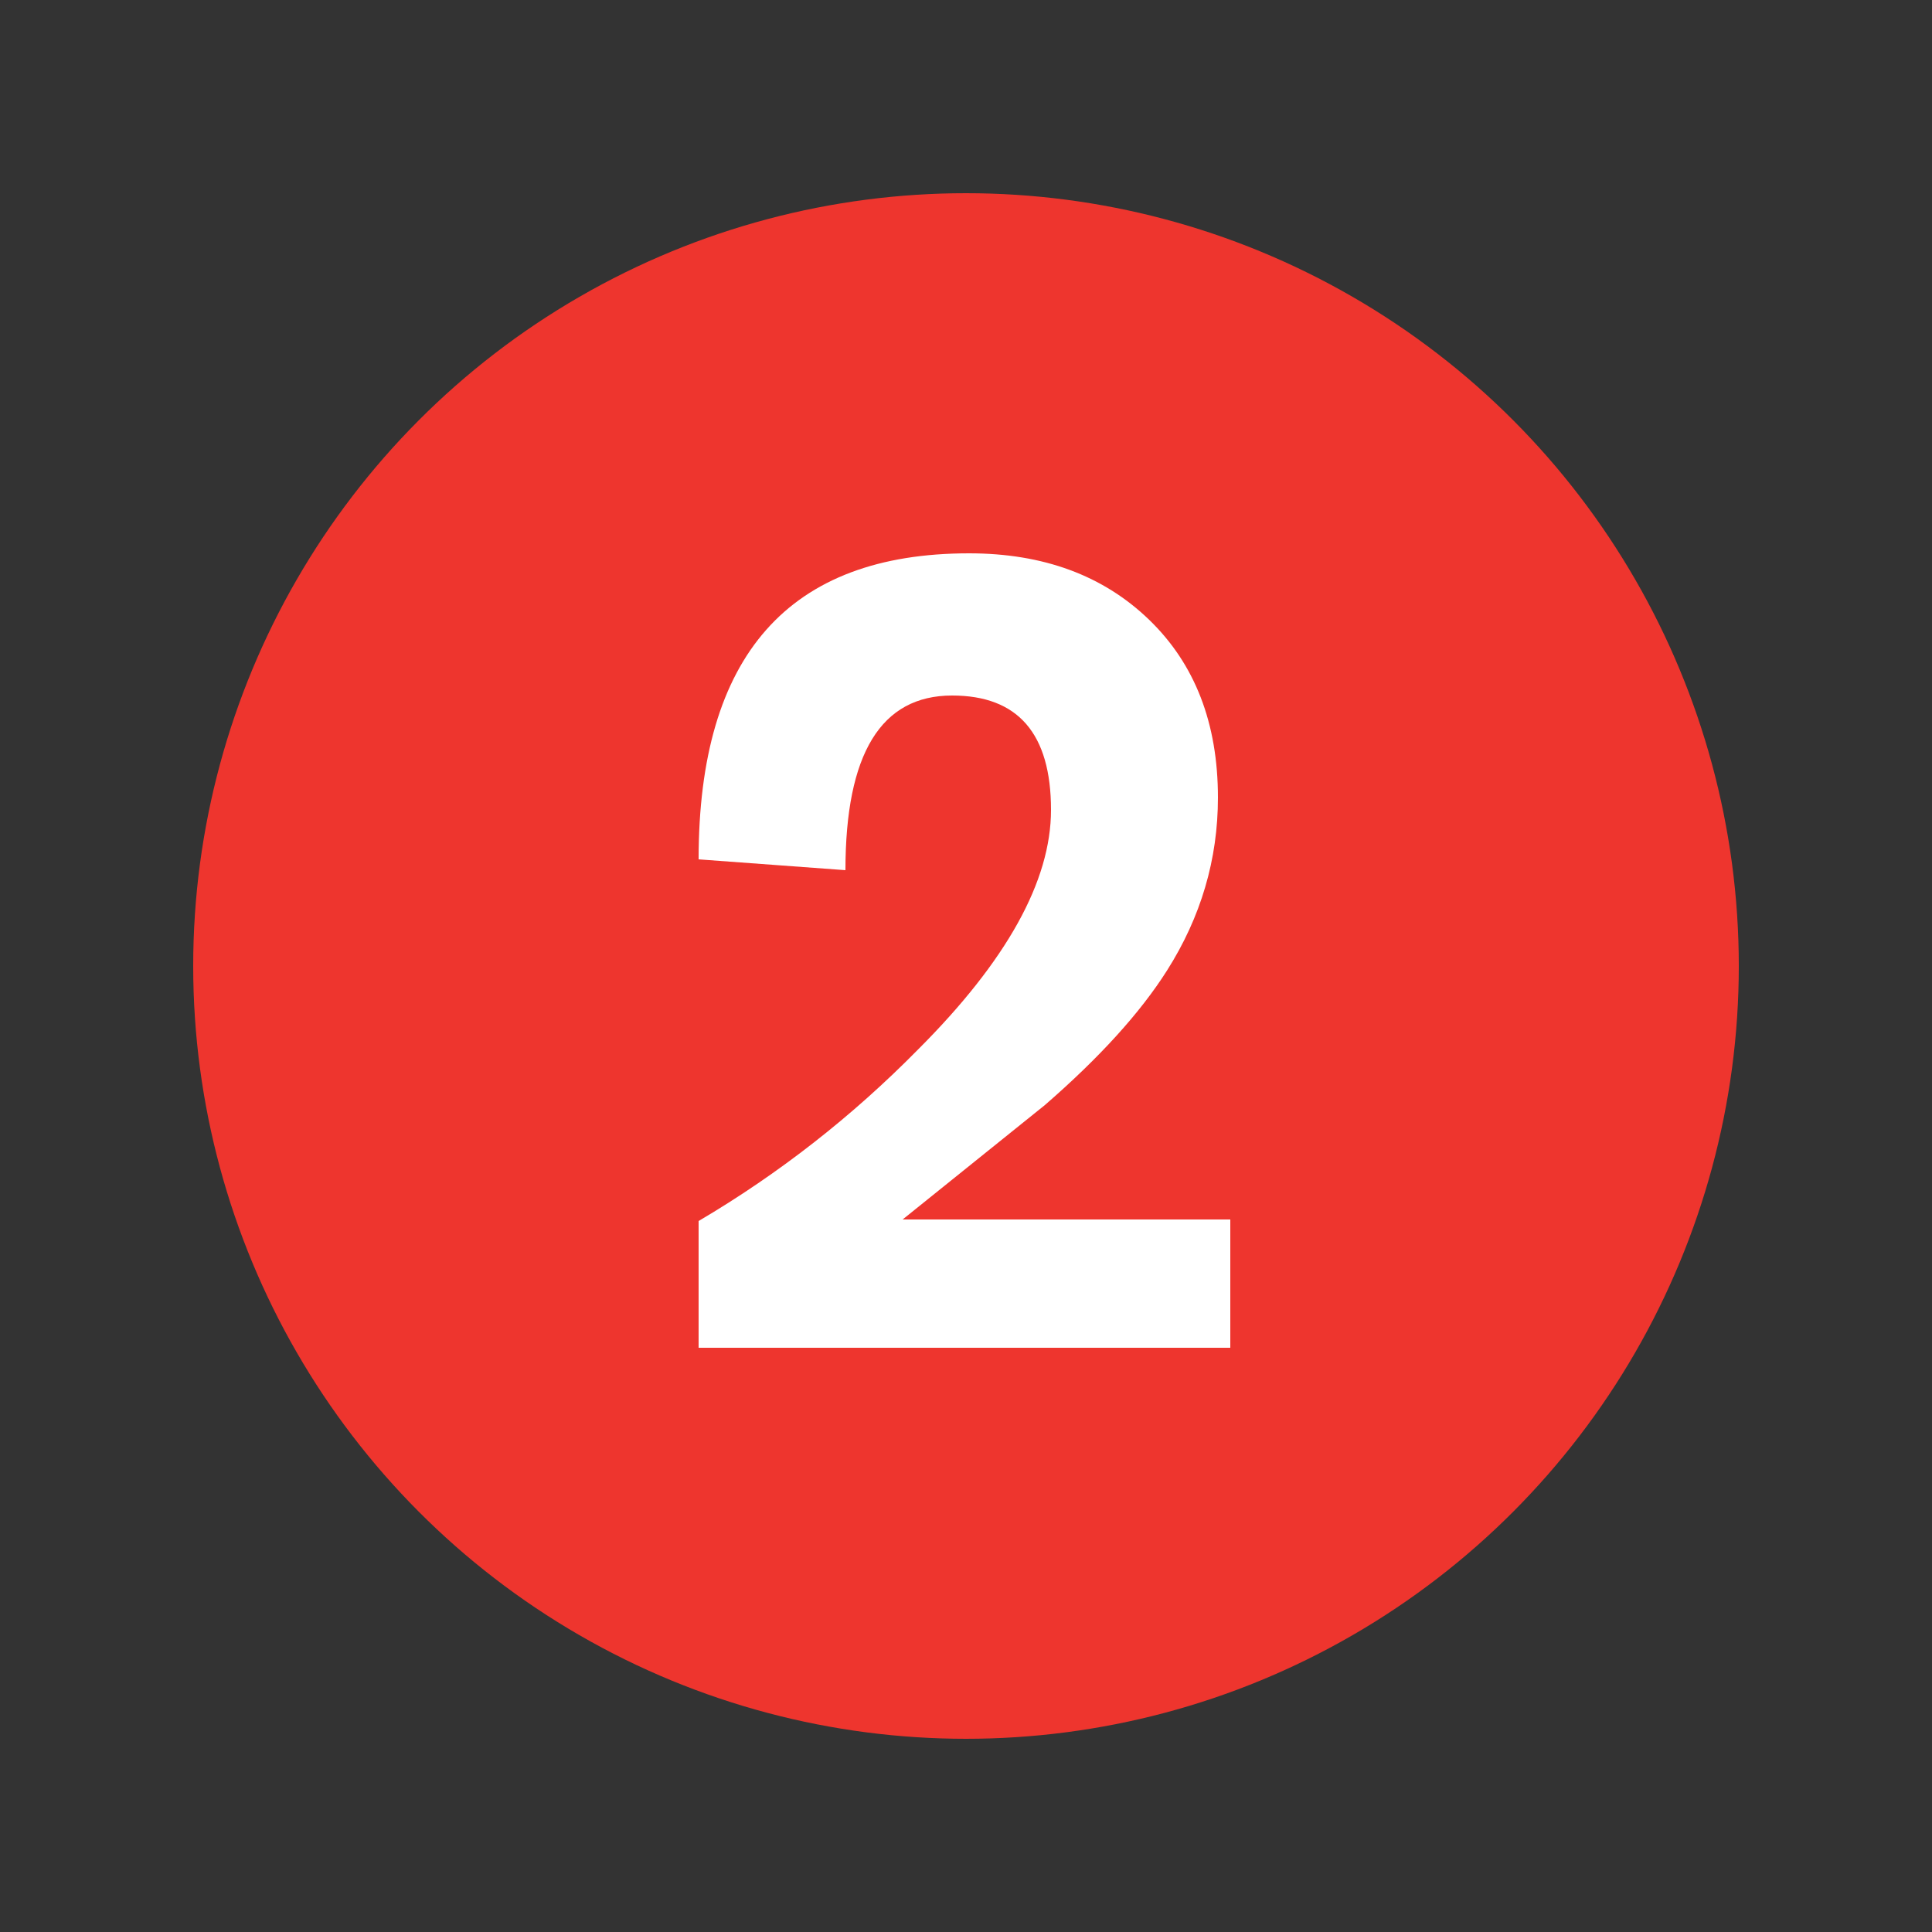
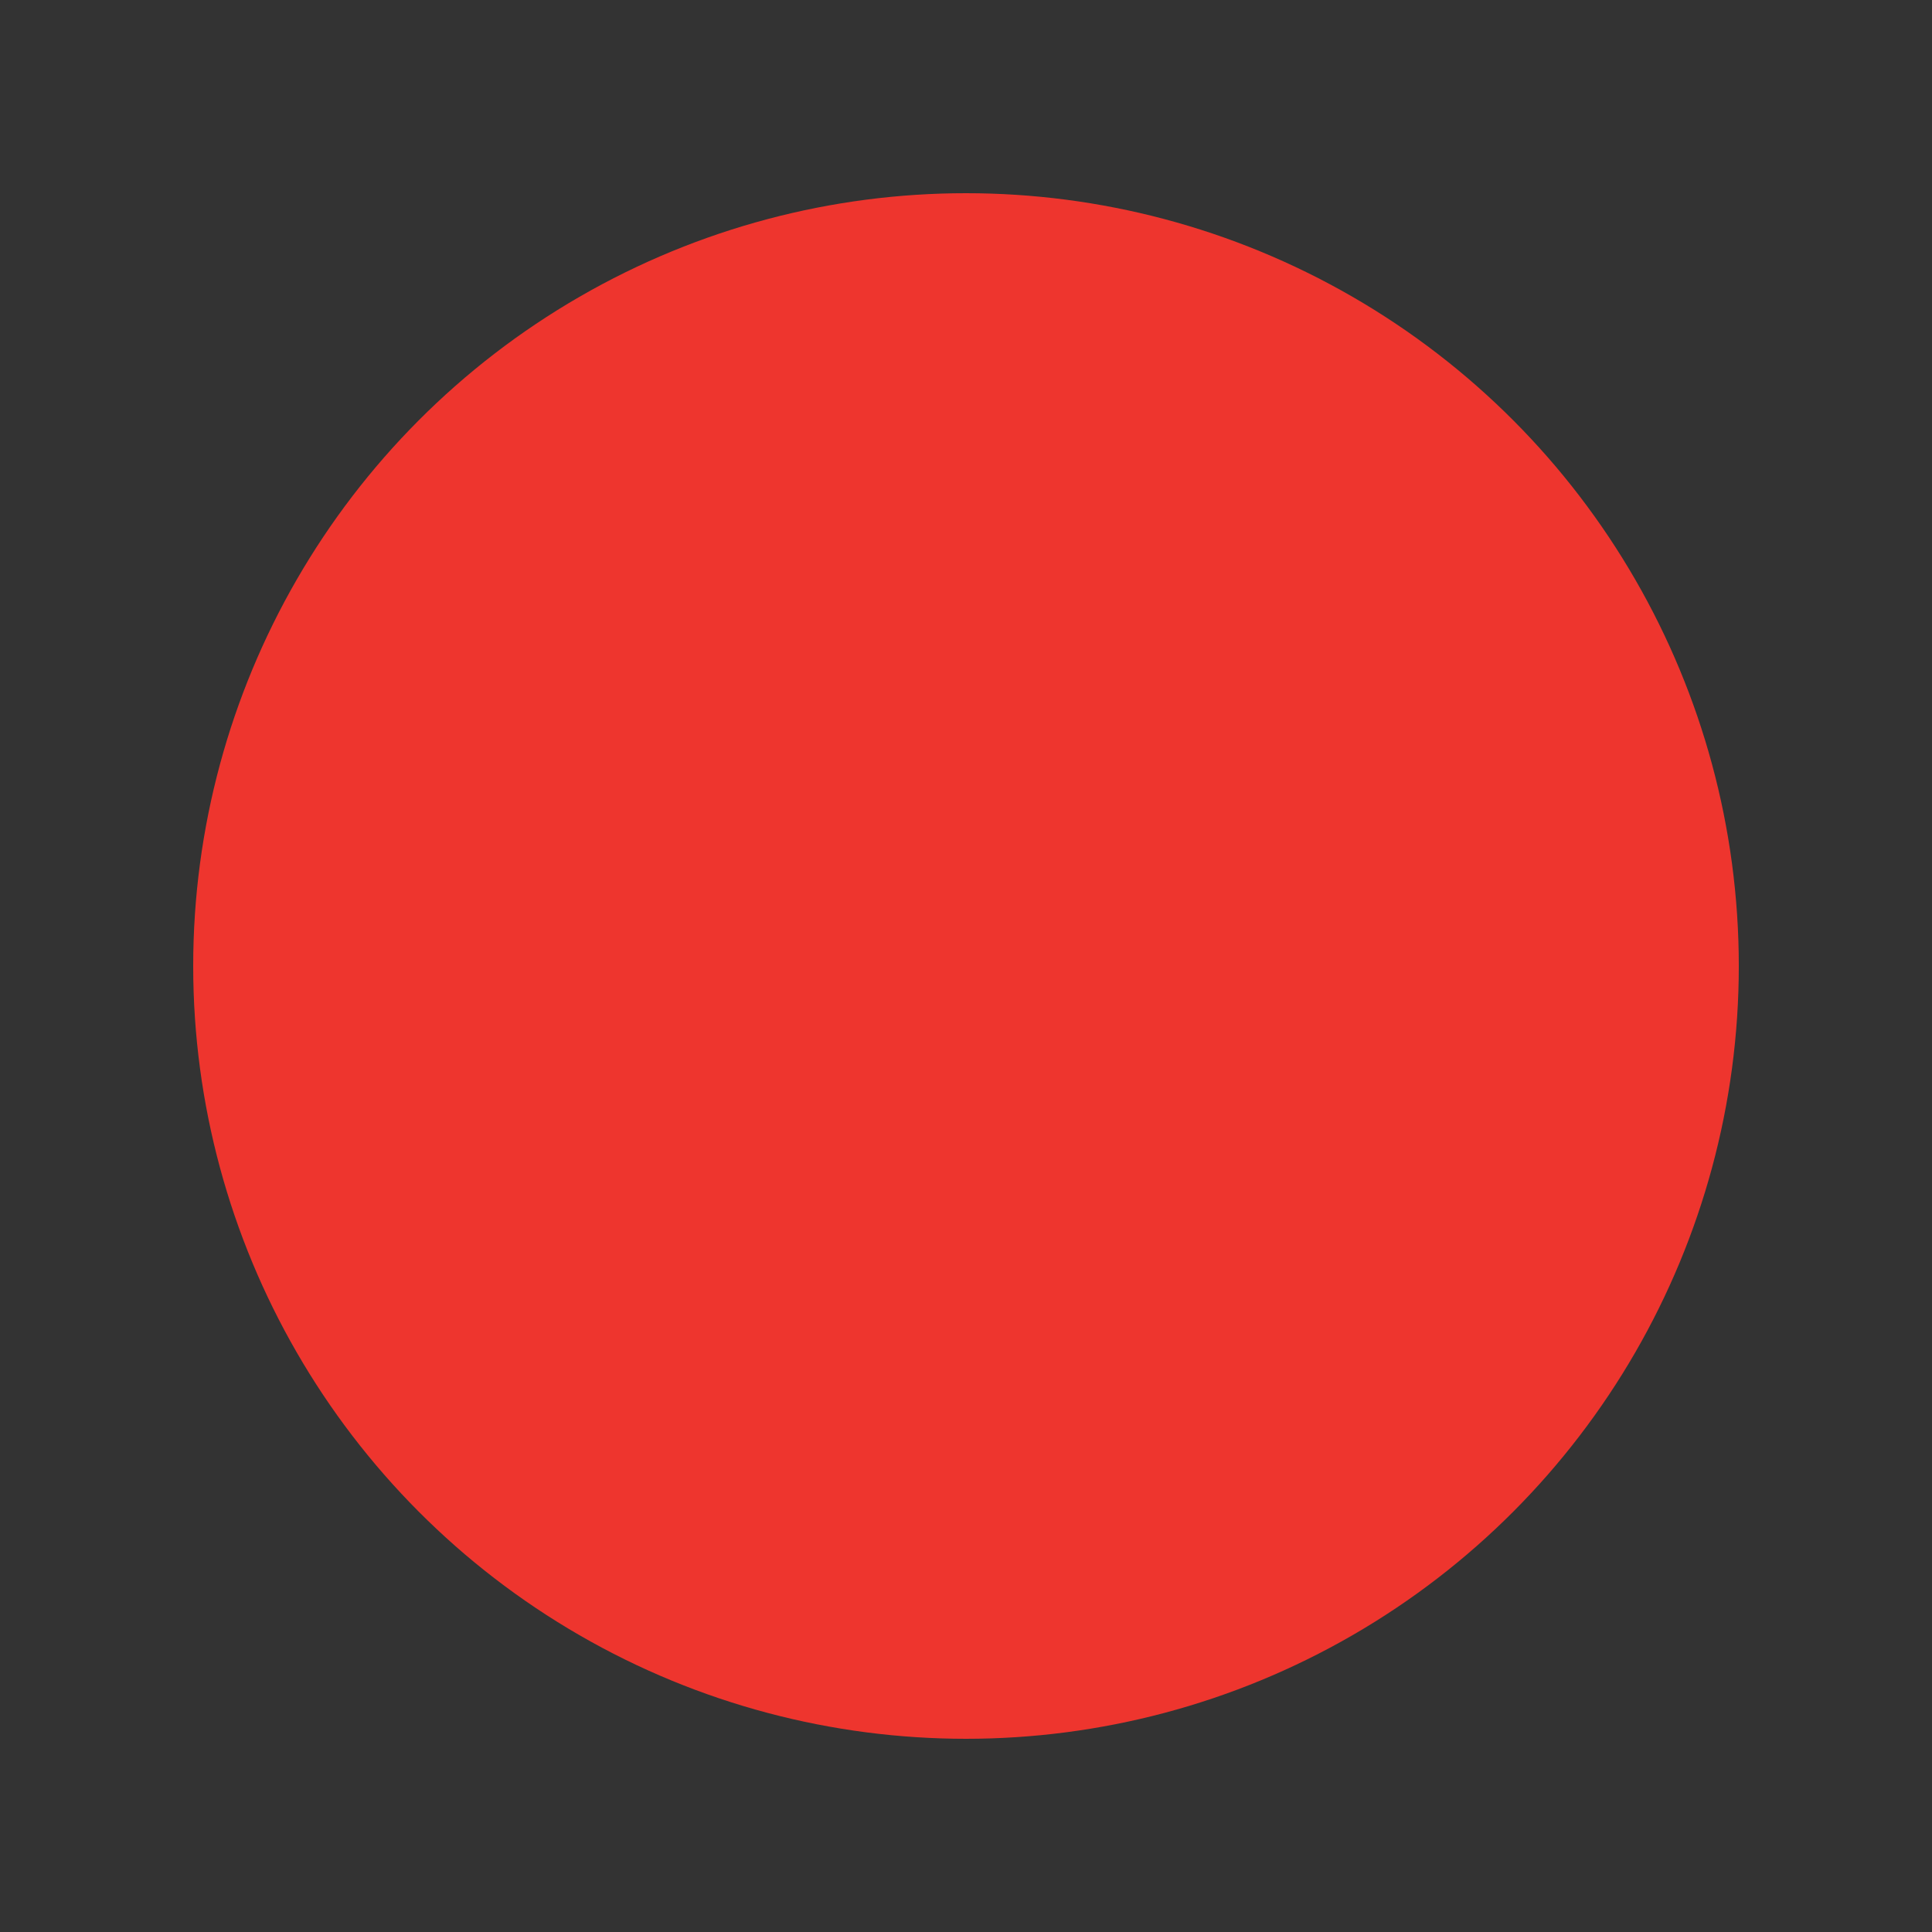
<svg xmlns="http://www.w3.org/2000/svg" width="250px" height="250px" viewBox="0 0 125 125">
  <rect x="0" y="0" width="125" height="125" fill="#333333" stroke="none" />
  <title>NYCS Bullet, Standard Set - 2 Local</title>
  <circle cx="62.5" cy="62.5" r="50" fill="#EE352E" />
-   <path d="M79.6,87.2v-8.3H58.4l9.2-7.4c3.533-3.067,6.167-5.967,7.9-8.7c2.2-3.467,3.3-7.2,3.3-11.2c0-4.8-1.483-8.633-4.45-11.5s-6.85-4.3-11.65-4.3c-11.667,0-17.5,6.6-17.5,19.8l9.5,0.7c0-7.533,2.3-11.3,6.9-11.3c4.267,0,6.4,2.467,6.4,7.4c0,4.6-2.867,9.767-8.6,15.5c-4.267,4.333-9,8.033-14.2,11.1v8.2H79.6z" fill="#FFF" />
</svg>